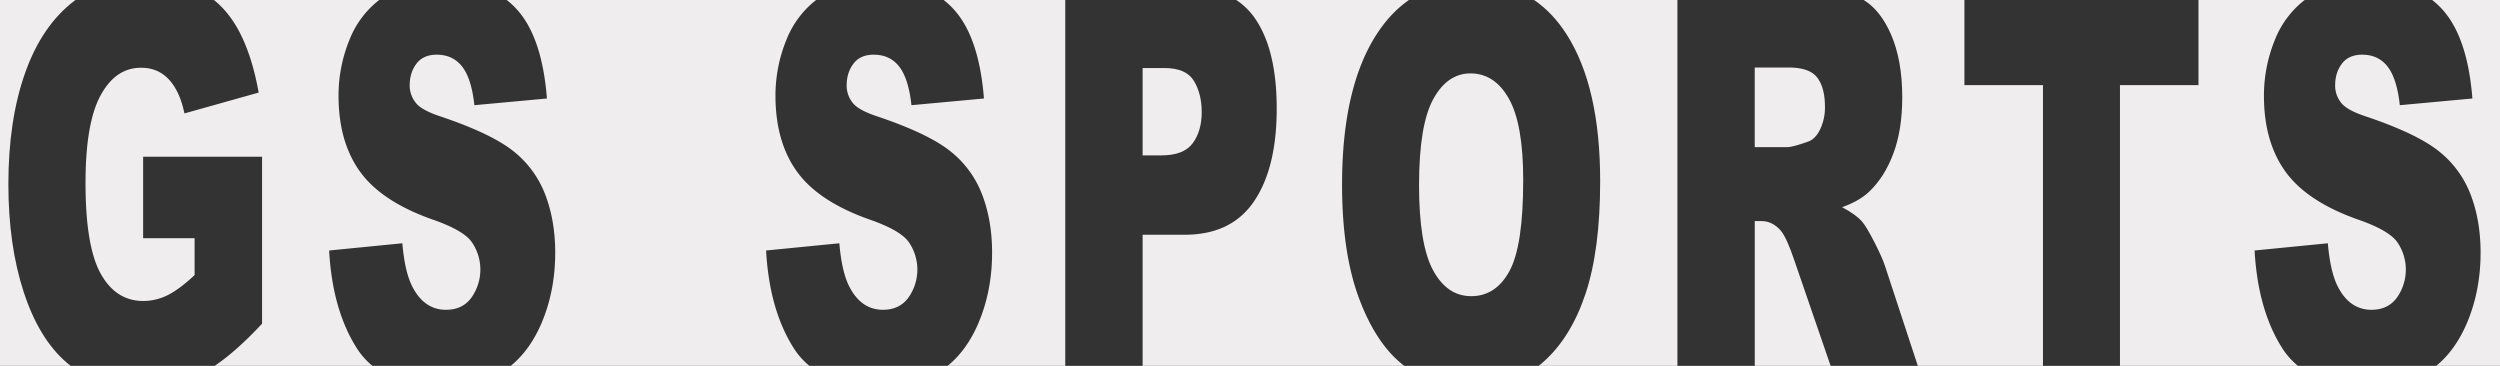
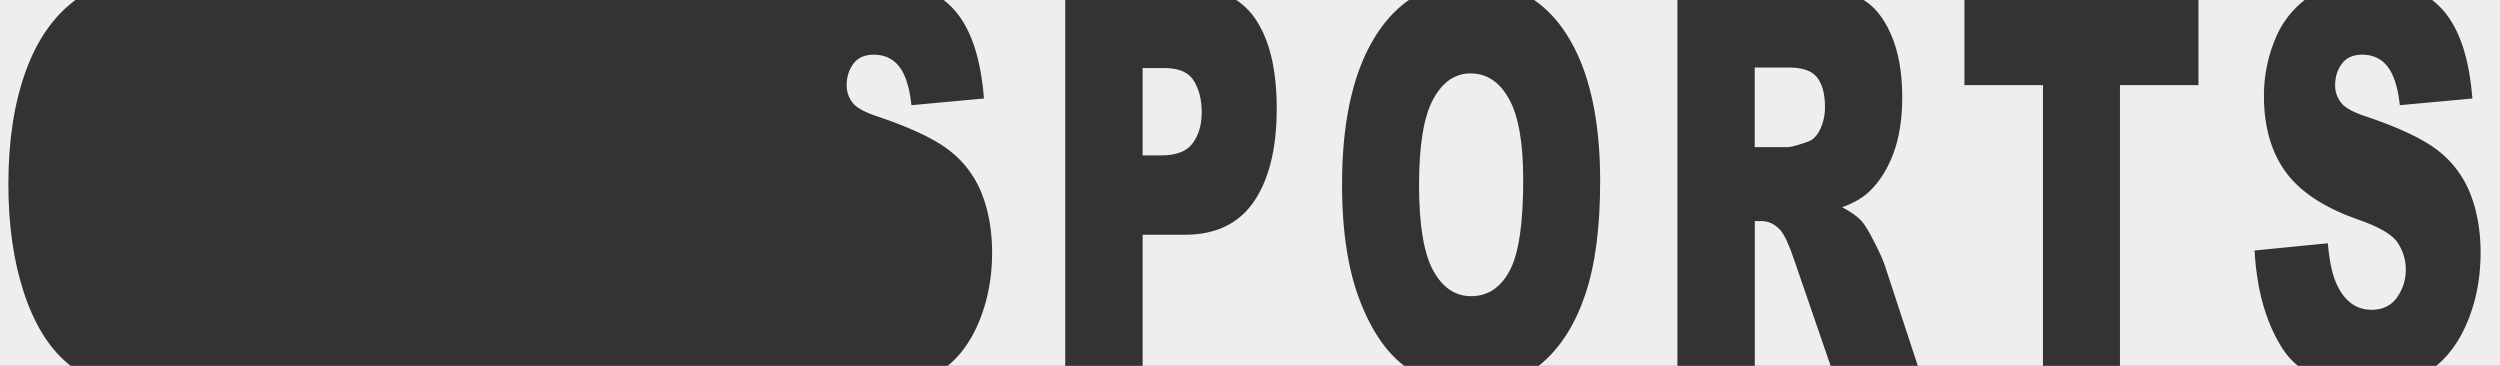
<svg xmlns="http://www.w3.org/2000/svg" viewBox="0 0 1920 281" width="1920" height="281">
  <rect x="0" y="0" width="1920" height="281" fill="#333333" stroke="none" />
  <defs>
    <style>.cls-1{fill:#efeded;}</style>
  </defs>
  <title>top-service-key_1</title>
  <g id="レイヤー_2" data-name="レイヤー 2">
    <g id="レイヤー_1-2" data-name="レイヤー 1">
      <path class="cls-1" d="M18.24,224.38Q6.43,188.28,6.43,141.5q0-49.23,12.92-85.65T57.19.57c.26-.2.54-.38.8-.57H0V281H54.31c-.94-.73-1.88-1.48-2.79-2.26Q30.06,260.49,18.24,224.38Z" />
      <path class="cls-1" d="M1367.37,176.79q-6.4-7-14.49-7h-5.22V281h58.27l-27.86-81Q1372.05,182.12,1367.37,176.79Z" />
      <path class="cls-1" d="M916,110q6.91-9.33,6.91-23.9,0-14.16-6-24t-22.58-9.85H877.53v67.08H892Q909.11,119.34,916,110Z" />
      <path class="cls-1" d="M1043.89,229.51q-13.19-35.08-13.18-87.8,0-73.65,26.1-114.68Q1067.67,10,1082.08,0H949.45a52.82,52.82,0,0,1,15.06,15.13q16,24,16,68.31,0,45.54-17.42,71.19t-53.18,25.64H877.53V281h201l-.28-.21Q1057.07,264.59,1043.89,229.51Z" />
      <path class="cls-1" d="M1129.37,56.36q-17.89,0-28.71,19.9t-10.84,65.85q0,45.55,10.77,65.45t29.3,19.9q19,0,29.49-19.49t10.44-70q0-42.46-10.9-62T1129.37,56.36Z" />
-       <path class="cls-1" d="M274.06,267.46q-18.8-29.53-21.28-75.08L309,186.84q1.83,21.54,7.44,32.82,9.13,18.26,26.1,18.26,12.65,0,19.51-9.34A37.19,37.19,0,0,0,362.4,186q-6.52-9.24-30.27-17.44-38.89-13.74-55.46-36.52T260,74a113.16,113.16,0,0,1,8.55-43.8A72,72,0,0,1,291.21,0H164.28q10.92,8.67,18.78,23,10.38,19,15.59,48.1l-57,16q-3.52-17-11.94-26.06t-21.47-9q-19.45,0-31,21.23T65.68,140.47q0,48.84,11.68,69.75t32.56,20.93a41.82,41.82,0,0,0,18.92-4.51q9-4.51,20.62-15.39V182.94H109.92V120.37h91.34V248.59Q181.27,270,164.79,281h121.3A56.26,56.26,0,0,1,274.06,267.46Z" />
      <path class="cls-1" d="M724.73,0a59.45,59.45,0,0,1,8,7.44Q752,28.88,755.67,75.65L700,80.78q-2.22-20.31-9.33-29.54T671,42q-10.32,0-15.53,6.88T650.23,65.6a20.94,20.94,0,0,0,4.31,12.92q4.17,6,19.83,11.08,38.76,13.13,55.53,26.56a77.73,77.73,0,0,1,24.4,33.34q7.63,19.91,7.63,44.52,0,28.92-10.17,53.33-8.89,21.33-24,33.65h90.35V0Z" />
-       <path class="cls-1" d="M609.64,267.46q-18.78-29.53-21.27-75.08l56.25-5.54q1.82,21.54,7.44,32.82,9.12,18.26,26.1,18.26,12.65,0,19.5-9.34A37.17,37.17,0,0,0,698,186q-6.53-9.24-30.27-17.44-38.9-13.74-55.47-36.52t-16.7-58a113.16,113.16,0,0,1,8.55-43.8A71.93,71.93,0,0,1,626.79,0H389.14a58.86,58.86,0,0,1,8,7.44q19.24,21.44,22.9,68.21l-55.72,5.13Q362.14,60.47,355,51.24T335.39,42q-10.31,0-15.53,6.88T314.64,65.6A21,21,0,0,0,319,78.52q4.17,6,19.83,11.08,38.76,13.13,55.53,26.56a77.73,77.73,0,0,1,24.4,33.34q7.64,19.91,7.64,44.52,0,28.92-10.18,53.33-8.9,21.33-24,33.65H621.68A56.3,56.3,0,0,1,609.64,267.46Z" />
      <path class="cls-1" d="M1178.17,0q14.31,9.75,24.93,26.31,25.83,40.32,25.83,112.93,0,52.72-11.28,86.47T1185,278.23c-1.09,1-2.22,1.88-3.36,2.77h106.62V0Z" />
      <path class="cls-1" d="M1752.8,267.46q-18.78-29.53-21.27-75.08l56.25-5.54q1.83,21.54,7.44,32.82,9.12,18.26,26.1,18.26,12.65,0,19.51-9.34a37.19,37.19,0,0,0,.32-42.56q-6.53-9.24-30.27-17.44-38.89-13.74-55.47-36.52t-16.7-58a113.16,113.16,0,0,1,8.55-43.8A71.93,71.93,0,0,1,1770,0h-81.58V65.39h-60.29V281h136.76A56.3,56.3,0,0,1,1752.8,267.46Z" />
      <path class="cls-1" d="M1373.63,51.85h-26V113h24.93q4,0,15.66-4.1,5.87-1.84,9.59-9.44A39.09,39.09,0,0,0,1401.56,82q0-14.57-5.88-22.36T1373.63,51.85Z" />
      <path class="cls-1" d="M1508.67,65.39V0h-77.35q12.67,7.76,20.74,25.9,8.87,20,8.87,48.72,0,25-6.79,43.19t-18.67,29.43q-7.58,7.19-20.76,11.9,10.56,5.55,15.39,11.09,3.26,3.71,9.45,15.81t8.28,18.69L1472.89,281H1569V65.39Z" />
      <path class="cls-1" d="M1867.89,0a59.45,59.45,0,0,1,8,7.44q19.24,21.44,22.9,68.21l-55.72,5.13q-2.22-20.31-9.33-29.54T1814.14,42q-10.32,0-15.53,6.88t-5.22,16.72a20.94,20.94,0,0,0,4.31,12.92q4.17,6,19.83,11.08,38.76,13.13,55.53,26.56a77.73,77.73,0,0,1,24.4,33.34q7.63,19.91,7.63,44.52,0,28.92-10.17,53.33Q1886,268.68,1871,281h49V0Z" />
    </g>
  </g>
</svg>